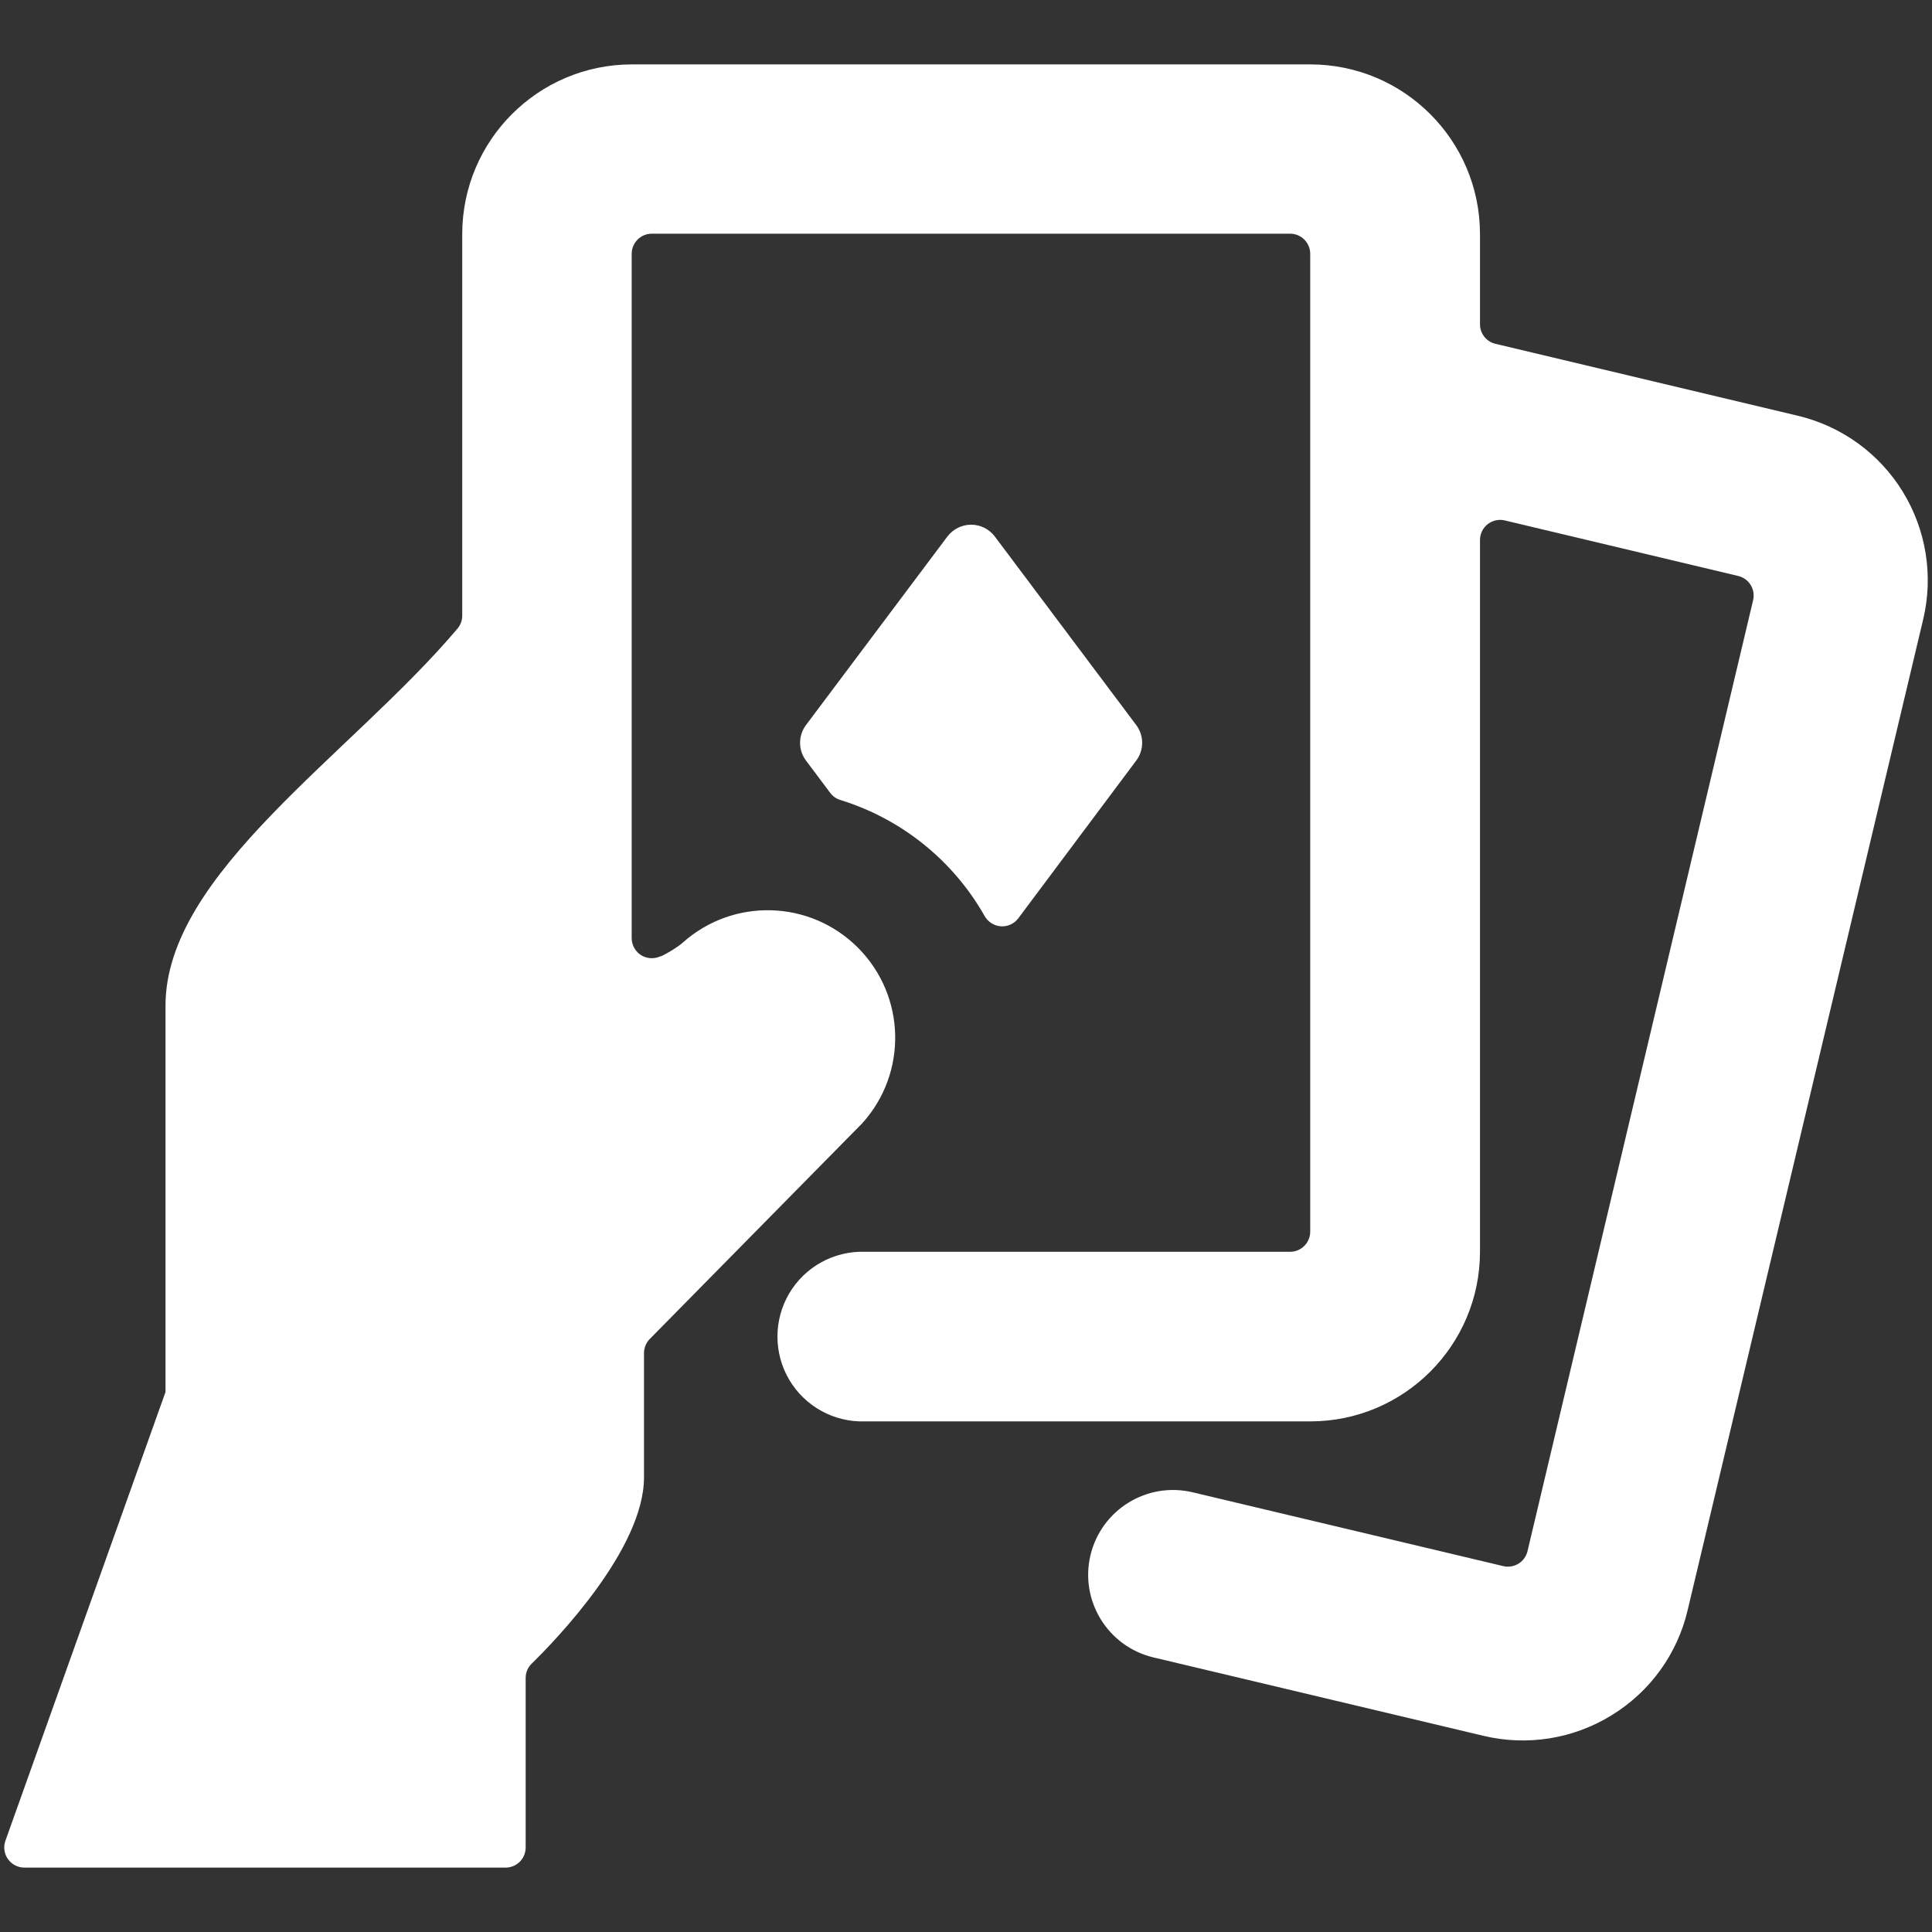
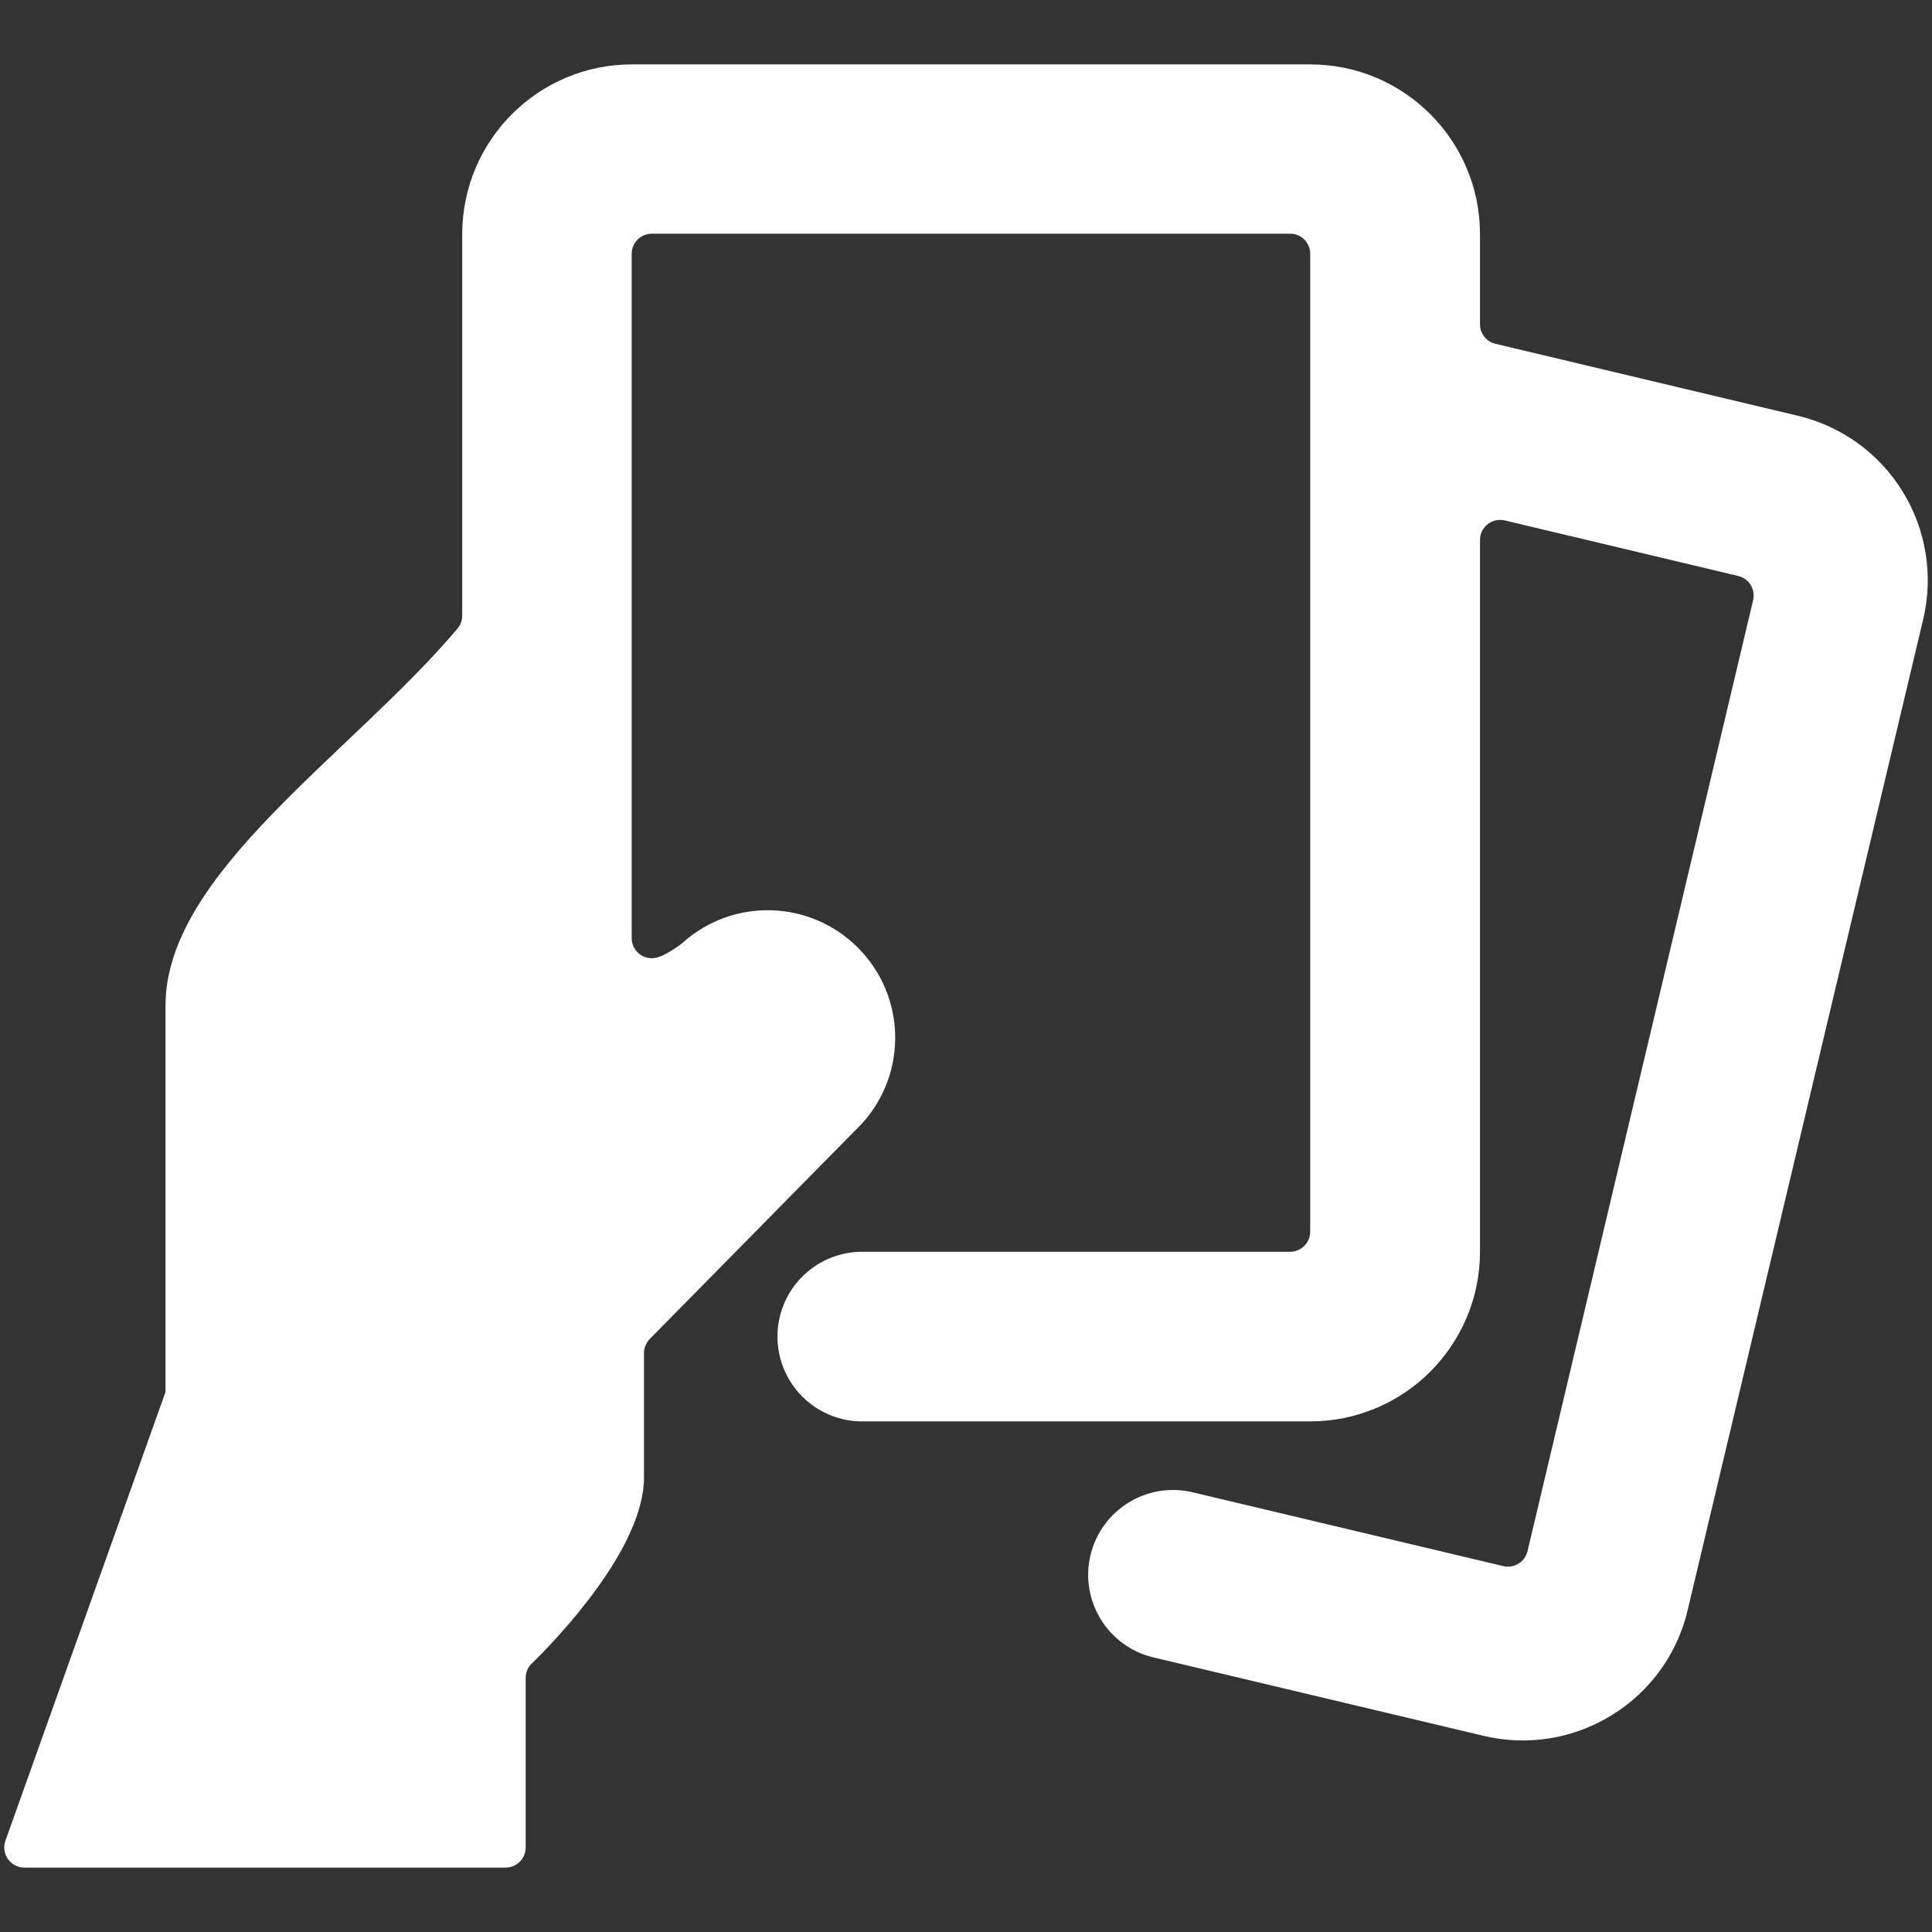
<svg xmlns="http://www.w3.org/2000/svg" width="24" height="24" viewBox="0 0 24 24" fill="none">
  <rect x="0" y="0" width="24" height="24" fill="#333333" stroke="none" />
-   <path d="M14.114 9.449C14.213 9.318 14.213 9.137 14.114 9.006L12.359 6.666C12.289 6.573 12.18 6.518 12.063 6.518C11.947 6.518 11.838 6.573 11.768 6.666L10.013 9.006C9.914 9.137 9.914 9.318 10.013 9.449L10.313 9.849C10.345 9.892 10.389 9.923 10.44 9.938C11.199 10.173 11.84 10.688 12.232 11.38C12.274 11.454 12.349 11.501 12.434 11.507C12.518 11.512 12.599 11.475 12.65 11.407L14.114 9.449Z" fill="white" />
  <path d="M23.889 7.7C24.02 7.156 23.929 6.583 23.636 6.107C23.343 5.63 22.872 5.291 22.327 5.163L18.577 4.271C18.464 4.245 18.385 4.144 18.385 4.028V2.906C18.383 1.743 17.441 0.801 16.278 0.8H7.849C6.686 0.801 5.744 1.743 5.742 2.906V7.648C5.742 7.707 5.721 7.764 5.683 7.809C4.356 9.377 2.056 10.85 2.056 12.492V17.292L0.067 22.867C0.04 22.943 0.052 23.027 0.098 23.093C0.144 23.159 0.219 23.199 0.3 23.2H6.28C6.346 23.2 6.41 23.174 6.457 23.127C6.504 23.08 6.53 23.016 6.53 22.95V20.844C6.53 20.776 6.557 20.712 6.606 20.665C6.907 20.371 8 19.239 8 18.352V16.81C8 16.744 8.025 16.681 8.071 16.634L10.704 13.961L10.711 13.954C11.276 13.329 11.254 12.372 10.659 11.774C10.065 11.177 9.108 11.149 8.48 11.711C8.38 11.801 8.125 11.928 8.225 11.868C8.148 11.914 8.052 11.915 7.973 11.871C7.895 11.826 7.847 11.743 7.847 11.653V3.153C7.847 3.015 7.959 2.903 8.097 2.903H16.026C16.164 2.903 16.276 3.015 16.276 3.153V15.3C16.276 15.438 16.164 15.55 16.026 15.55H10.744C10.36 15.538 10 15.736 9.804 16.067C9.609 16.398 9.609 16.809 9.804 17.14C10 17.471 10.36 17.669 10.744 17.657H16.278C17.441 17.656 18.384 16.713 18.385 15.55V6.708C18.385 6.632 18.42 6.559 18.48 6.512C18.54 6.465 18.619 6.447 18.693 6.465L21.593 7.155C21.727 7.187 21.809 7.321 21.778 7.455L18.975 19.27C18.943 19.404 18.809 19.486 18.675 19.455L14.816 18.538C14.25 18.403 13.681 18.753 13.546 19.32C13.412 19.886 13.762 20.454 14.328 20.589L18.428 21.563C18.972 21.693 19.545 21.601 20.021 21.307C20.498 21.015 20.838 20.544 20.965 20L23.889 7.7Z" fill="white" />
</svg>